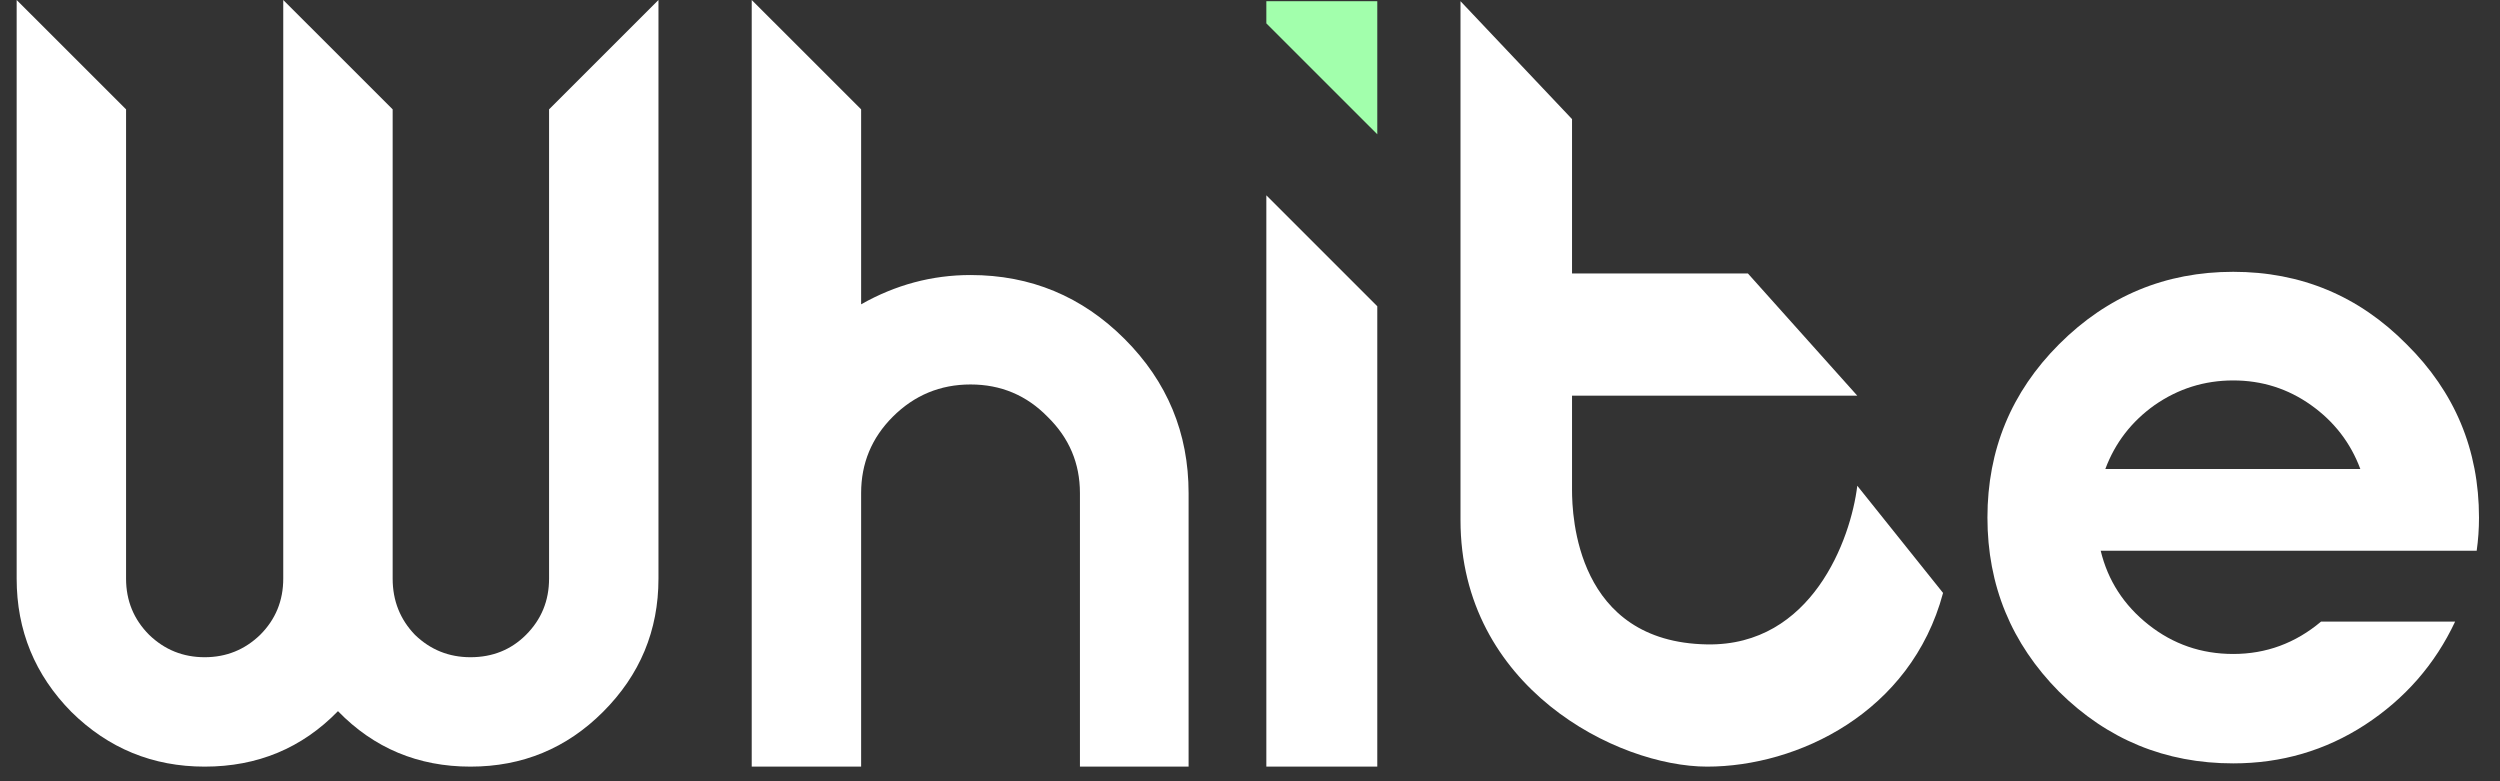
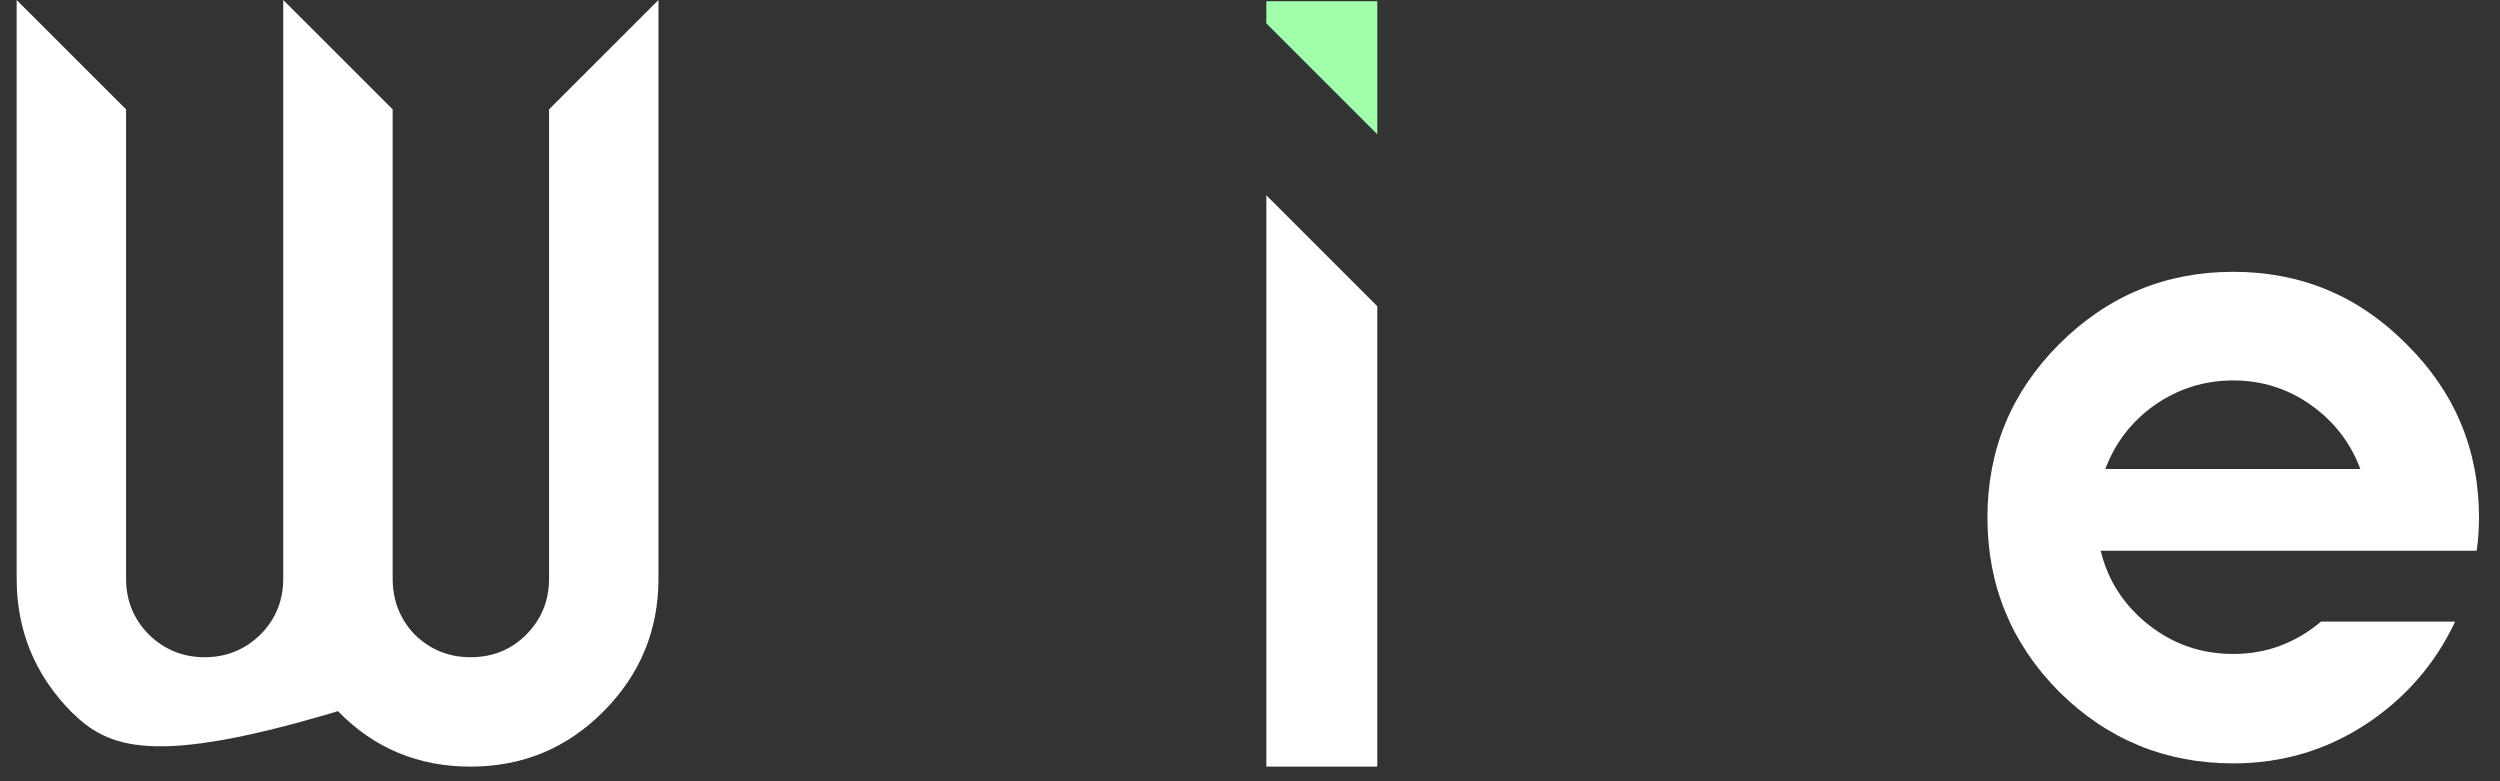
<svg xmlns="http://www.w3.org/2000/svg" width="80" height="25" viewBox="0 0 80 25" fill="none">
  <rect x="0" y="0" width="80" height="25" fill="#333333" stroke="none" />
  <path d="M65.891 11.015C67.436 9.47 69.293 8.698 71.463 8.698C73.633 8.698 75.482 9.47 77.01 11.015C78.555 12.544 79.328 14.393 79.328 16.563C79.328 16.924 79.303 17.278 79.254 17.623H67.222C67.452 18.576 67.962 19.365 68.751 19.99C69.54 20.615 70.444 20.927 71.463 20.927C72.515 20.927 73.452 20.582 74.274 19.891H78.564C77.923 21.256 76.961 22.357 75.679 23.195C74.413 24.017 73.008 24.428 71.463 24.428C69.293 24.428 67.436 23.664 65.891 22.135C64.362 20.59 63.598 18.733 63.598 16.563C63.598 14.393 64.362 12.544 65.891 11.015ZM67.37 15.009H75.531C75.219 14.171 74.693 13.489 73.953 12.963C73.213 12.437 72.383 12.174 71.463 12.174C70.542 12.174 69.704 12.437 68.948 12.963C68.208 13.489 67.682 14.171 67.37 15.009Z" fill="white" />
-   <path d="M38.035 15.779V24.532H34.558V15.779C34.558 14.826 34.213 14.012 33.523 13.338C32.849 12.648 32.027 12.303 31.057 12.303C30.087 12.303 29.257 12.648 28.567 13.338C27.893 14.012 27.556 14.826 27.556 15.779V24.532H24.055V0L27.556 3.499V9.738C28.657 9.114 29.824 8.801 31.057 8.801C32.98 8.801 34.624 9.484 35.988 10.848C37.352 12.212 38.035 13.856 38.035 15.779Z" fill="white" />
-   <path d="M10.815 22.757C9.664 23.94 8.242 24.532 6.549 24.532C4.889 24.532 3.467 23.948 2.284 22.781C1.117 21.598 0.533 20.176 0.533 18.516V0L4.034 3.499V18.516C4.034 19.223 4.281 19.823 4.774 20.316C5.267 20.792 5.859 21.031 6.549 21.031C7.24 21.031 7.831 20.792 8.324 20.316C8.818 19.823 9.064 19.223 9.064 18.516V0L12.565 3.499V18.516C12.565 19.223 12.804 19.823 13.28 20.316C13.773 20.792 14.365 21.031 15.055 21.031C15.762 21.031 16.354 20.792 16.831 20.316C17.324 19.823 17.57 19.223 17.57 18.516V3.499L21.071 0V18.516C21.071 20.176 20.48 21.598 19.296 22.781C18.129 23.948 16.716 24.532 15.055 24.532C13.379 24.532 11.965 23.94 10.815 22.757Z" fill="white" />
-   <path d="M46.736 16.642V0.038L50.305 3.811V8.751H55.933L59.433 12.662H50.305V15.681C50.305 16.504 50.442 20.552 54.629 20.621C57.978 20.676 59.227 17.259 59.433 15.544L62.178 18.974C61.149 22.817 57.511 24.532 54.629 24.532C51.746 24.532 46.736 21.993 46.736 16.642Z" fill="white" />
+   <path d="M10.815 22.757C4.889 24.532 3.467 23.948 2.284 22.781C1.117 21.598 0.533 20.176 0.533 18.516V0L4.034 3.499V18.516C4.034 19.223 4.281 19.823 4.774 20.316C5.267 20.792 5.859 21.031 6.549 21.031C7.24 21.031 7.831 20.792 8.324 20.316C8.818 19.823 9.064 19.223 9.064 18.516V0L12.565 3.499V18.516C12.565 19.223 12.804 19.823 13.28 20.316C13.773 20.792 14.365 21.031 15.055 21.031C15.762 21.031 16.354 20.792 16.831 20.316C17.324 19.823 17.57 19.223 17.57 18.516V3.499L21.071 0V18.516C21.071 20.176 20.48 21.598 19.296 22.781C18.129 23.948 16.716 24.532 15.055 24.532C13.379 24.532 11.965 23.94 10.815 22.757Z" fill="white" />
  <path d="M40.523 6.25L44.073 9.8V24.532H40.523V6.25Z" fill="white" />
  <path d="M40.523 0.038H44.073V4.297L40.523 0.748V0.038Z" fill="#A2FFAC" />
</svg>